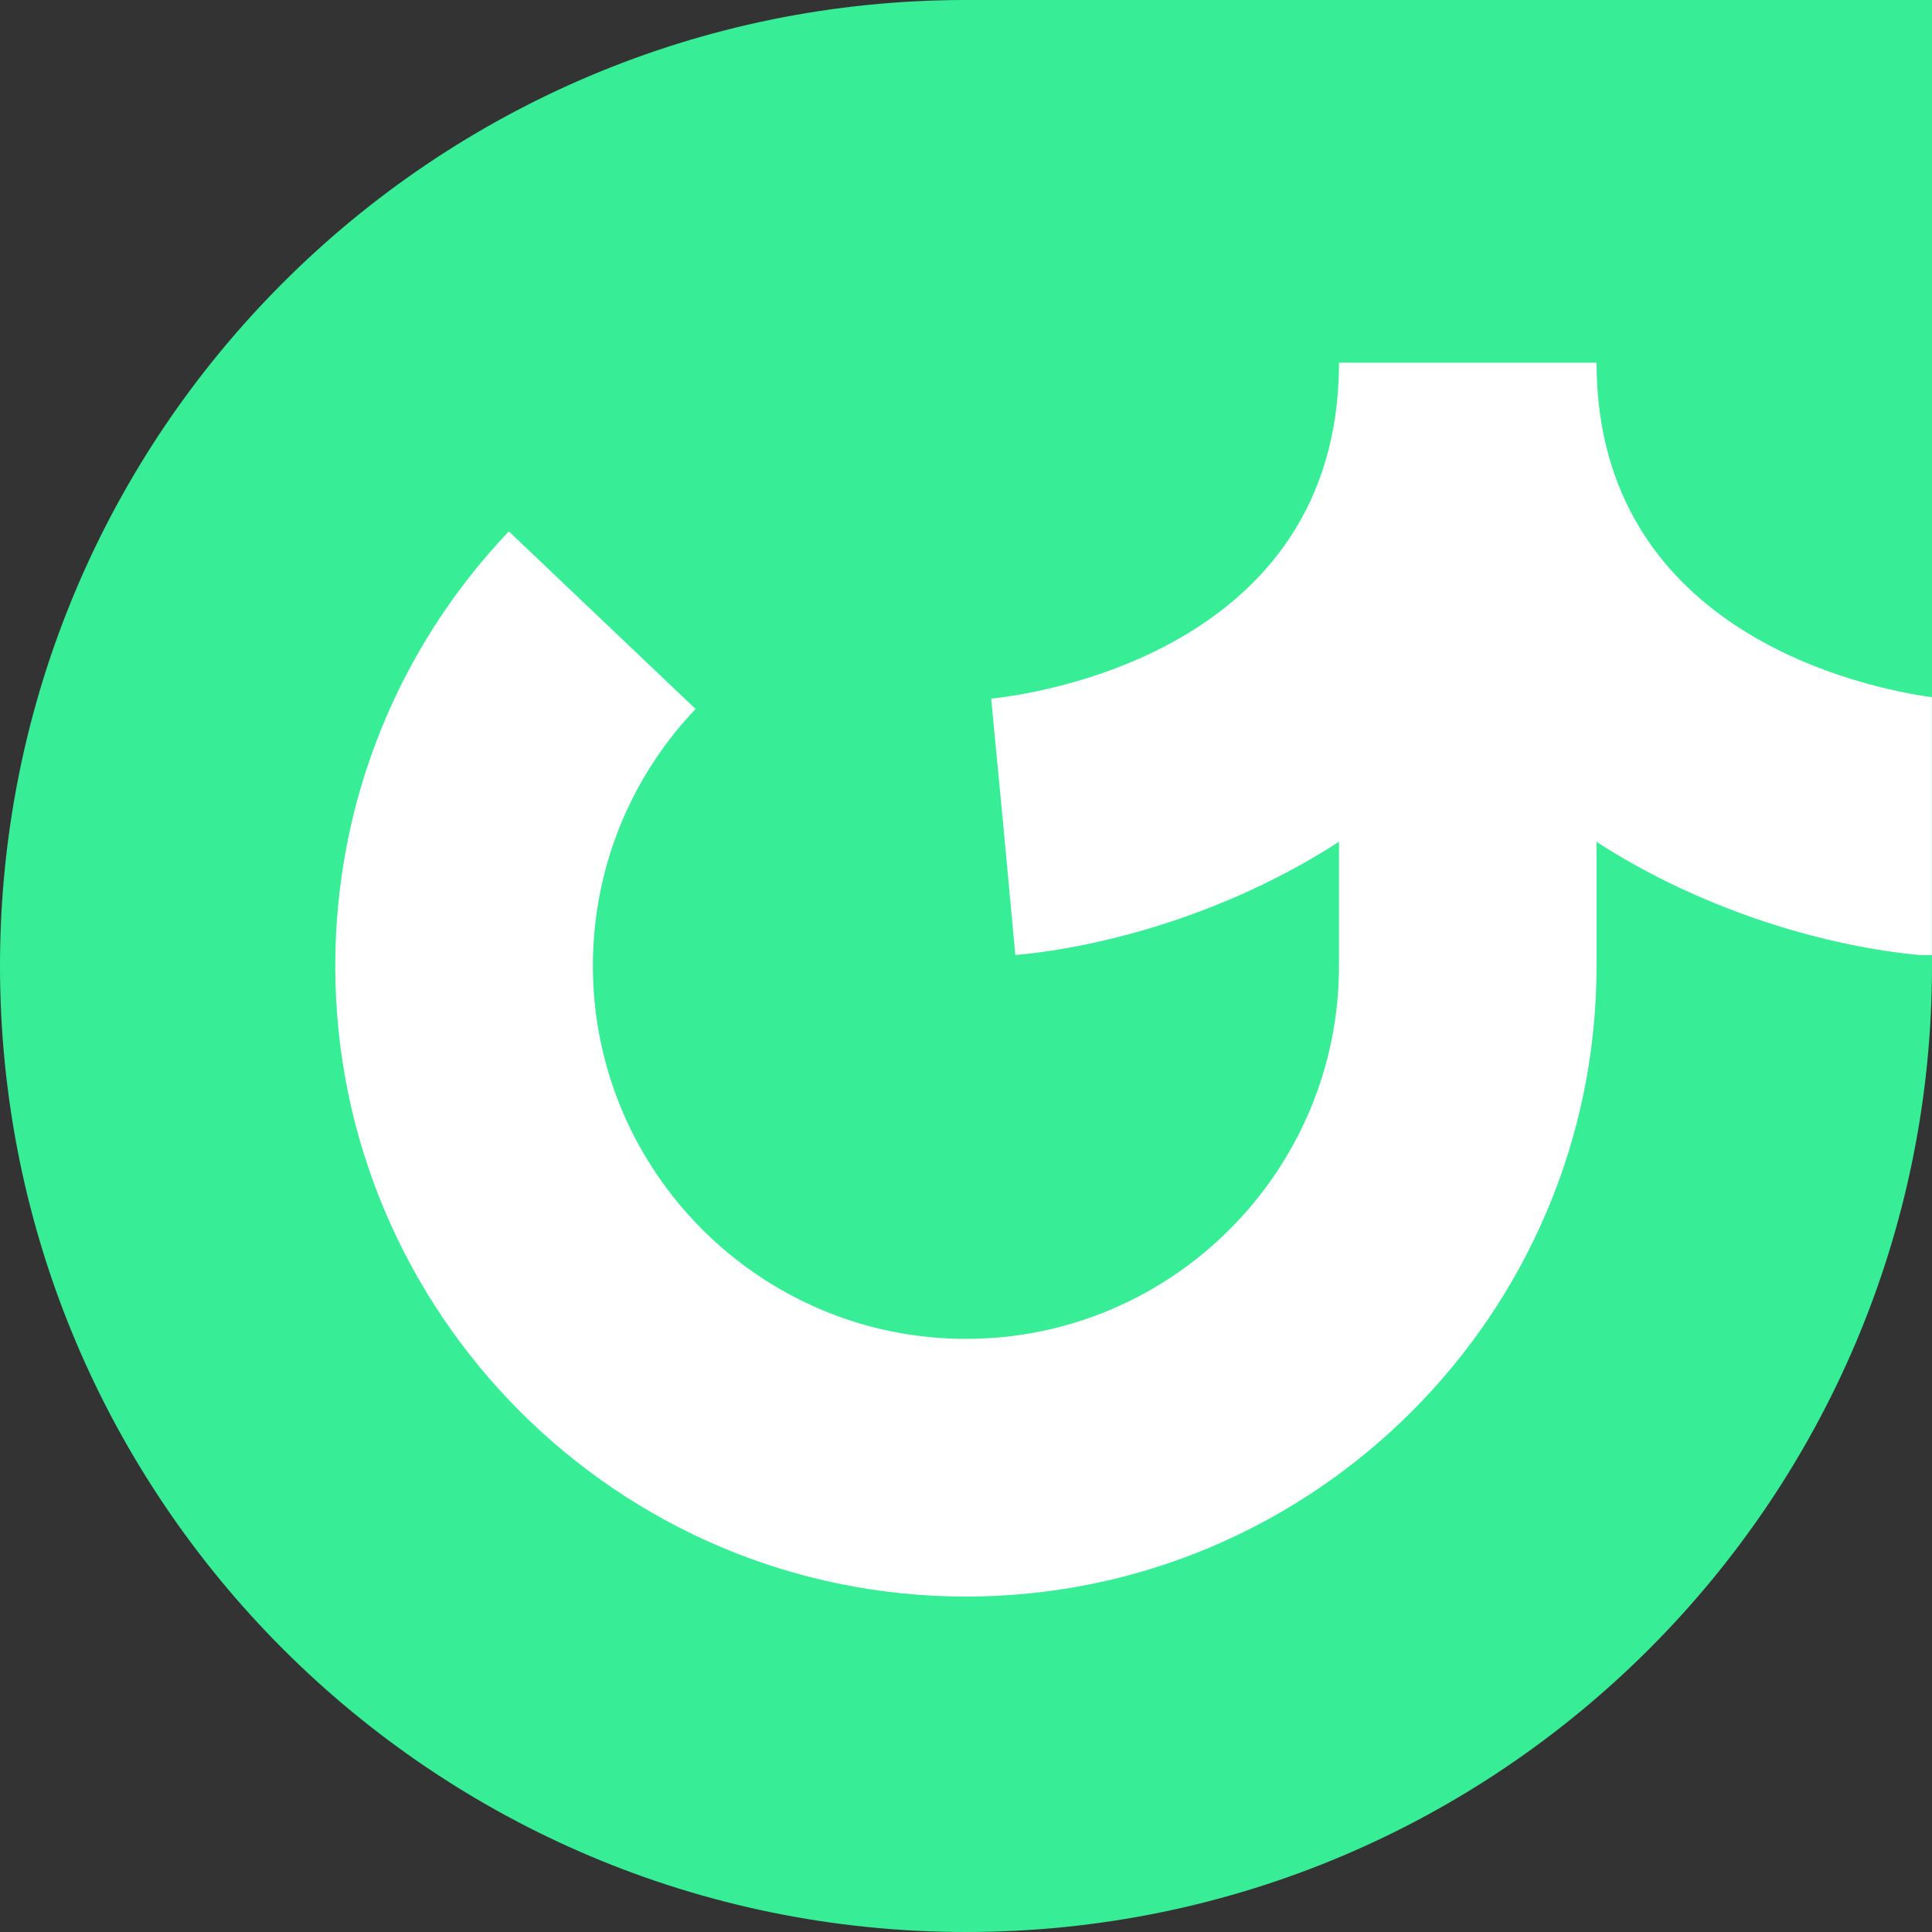
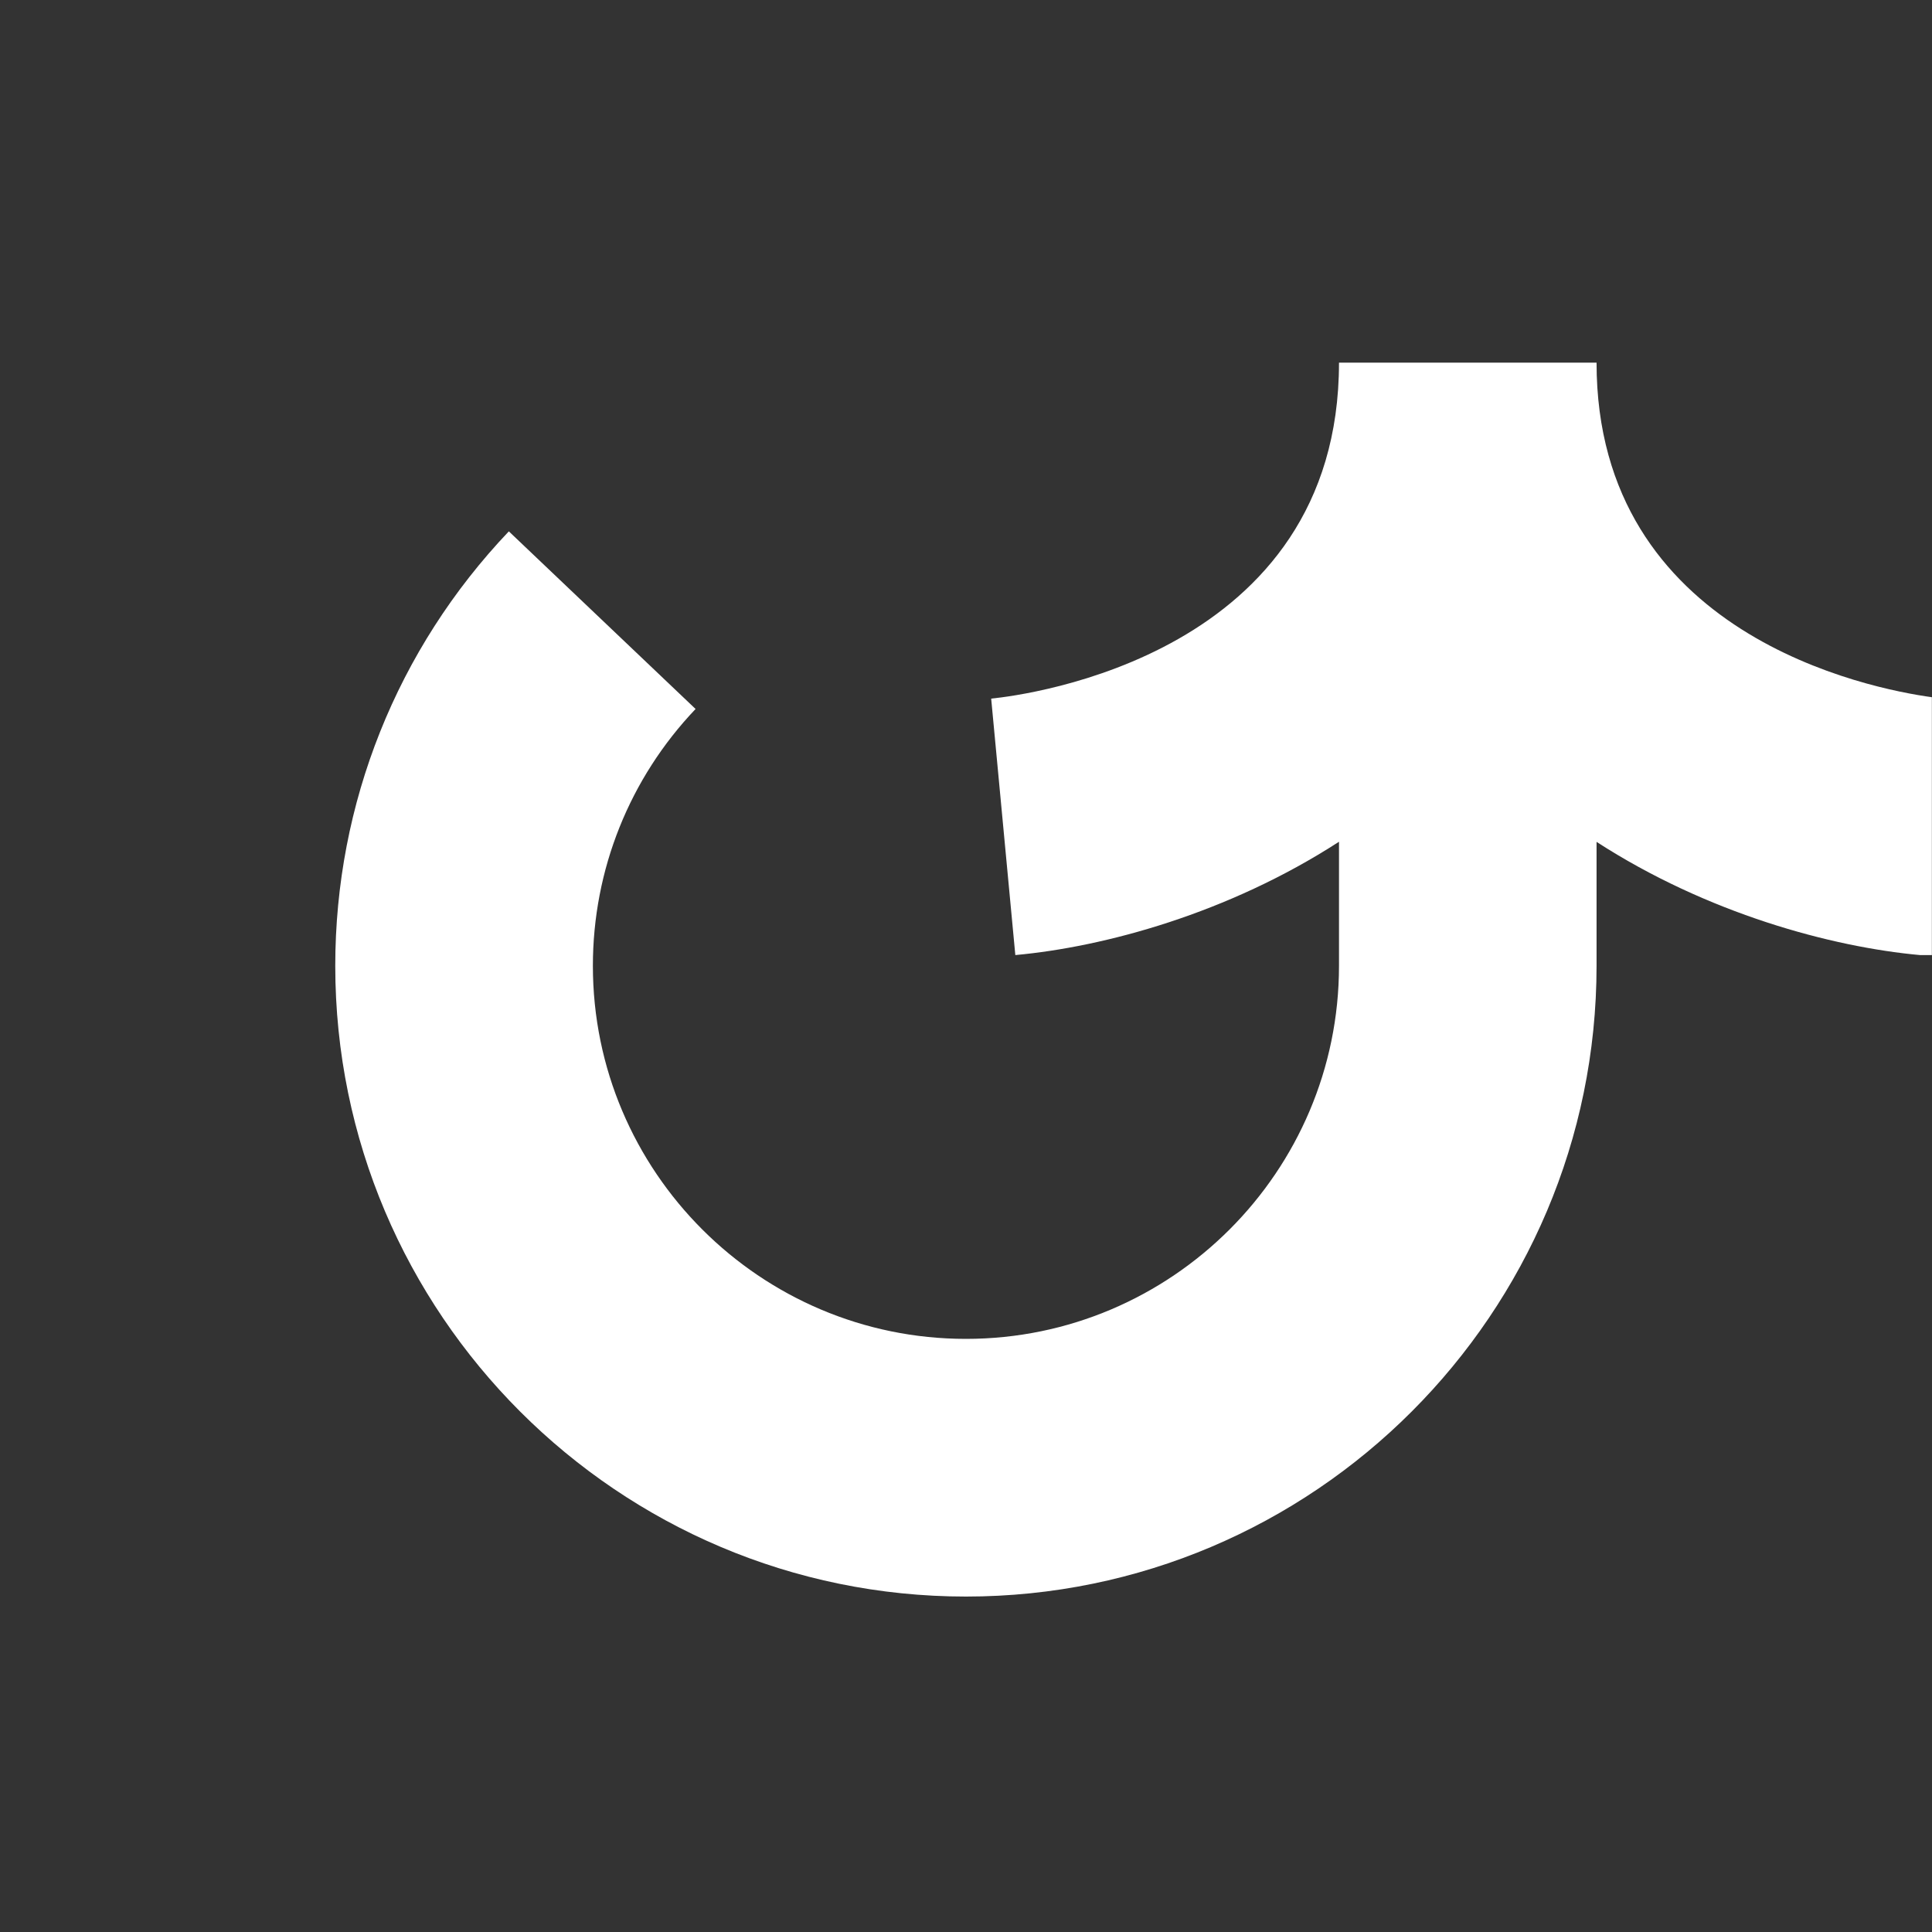
<svg xmlns="http://www.w3.org/2000/svg" width="32" height="32" viewBox="0 0 32 32" fill="none">
  <rect x="0" y="0" width="32" height="32" fill="#333333" stroke="none" />
-   <path d="M32 0V15.999C32 24.837 24.837 32 16.001 32C7.165 32 0 24.835 0 15.999C0 11.58 1.789 7.581 4.685 4.685C7.579 1.789 11.582 0 15.999 0H31.998H32Z" fill="#37EE96" />
-   <path d="M26.446 6.007H22.178C22.178 10.847 17.005 11.513 16.417 11.571L16.62 13.695L16.817 15.819C18.288 15.685 20.343 15.13 22.178 13.942V15.997C22.178 19.405 19.403 22.176 15.999 22.176C12.594 22.176 9.82 19.405 9.82 15.997C9.82 14.409 10.425 12.894 11.521 11.743L8.428 8.801C6.574 10.751 5.553 13.308 5.553 15.997C5.553 21.759 10.24 26.444 15.999 26.444C21.757 26.444 26.444 21.759 26.444 15.997V13.944C28.275 15.128 30.332 15.685 31.801 15.819H31.998V11.548C30.977 11.408 26.444 10.523 26.444 6.007H26.446Z" fill="white" />
+   <path d="M26.446 6.007H22.178C22.178 10.847 17.005 11.513 16.417 11.571L16.817 15.819C18.288 15.685 20.343 15.13 22.178 13.942V15.997C22.178 19.405 19.403 22.176 15.999 22.176C12.594 22.176 9.82 19.405 9.82 15.997C9.82 14.409 10.425 12.894 11.521 11.743L8.428 8.801C6.574 10.751 5.553 13.308 5.553 15.997C5.553 21.759 10.24 26.444 15.999 26.444C21.757 26.444 26.444 21.759 26.444 15.997V13.944C28.275 15.128 30.332 15.685 31.801 15.819H31.998V11.548C30.977 11.408 26.444 10.523 26.444 6.007H26.446Z" fill="white" />
</svg>